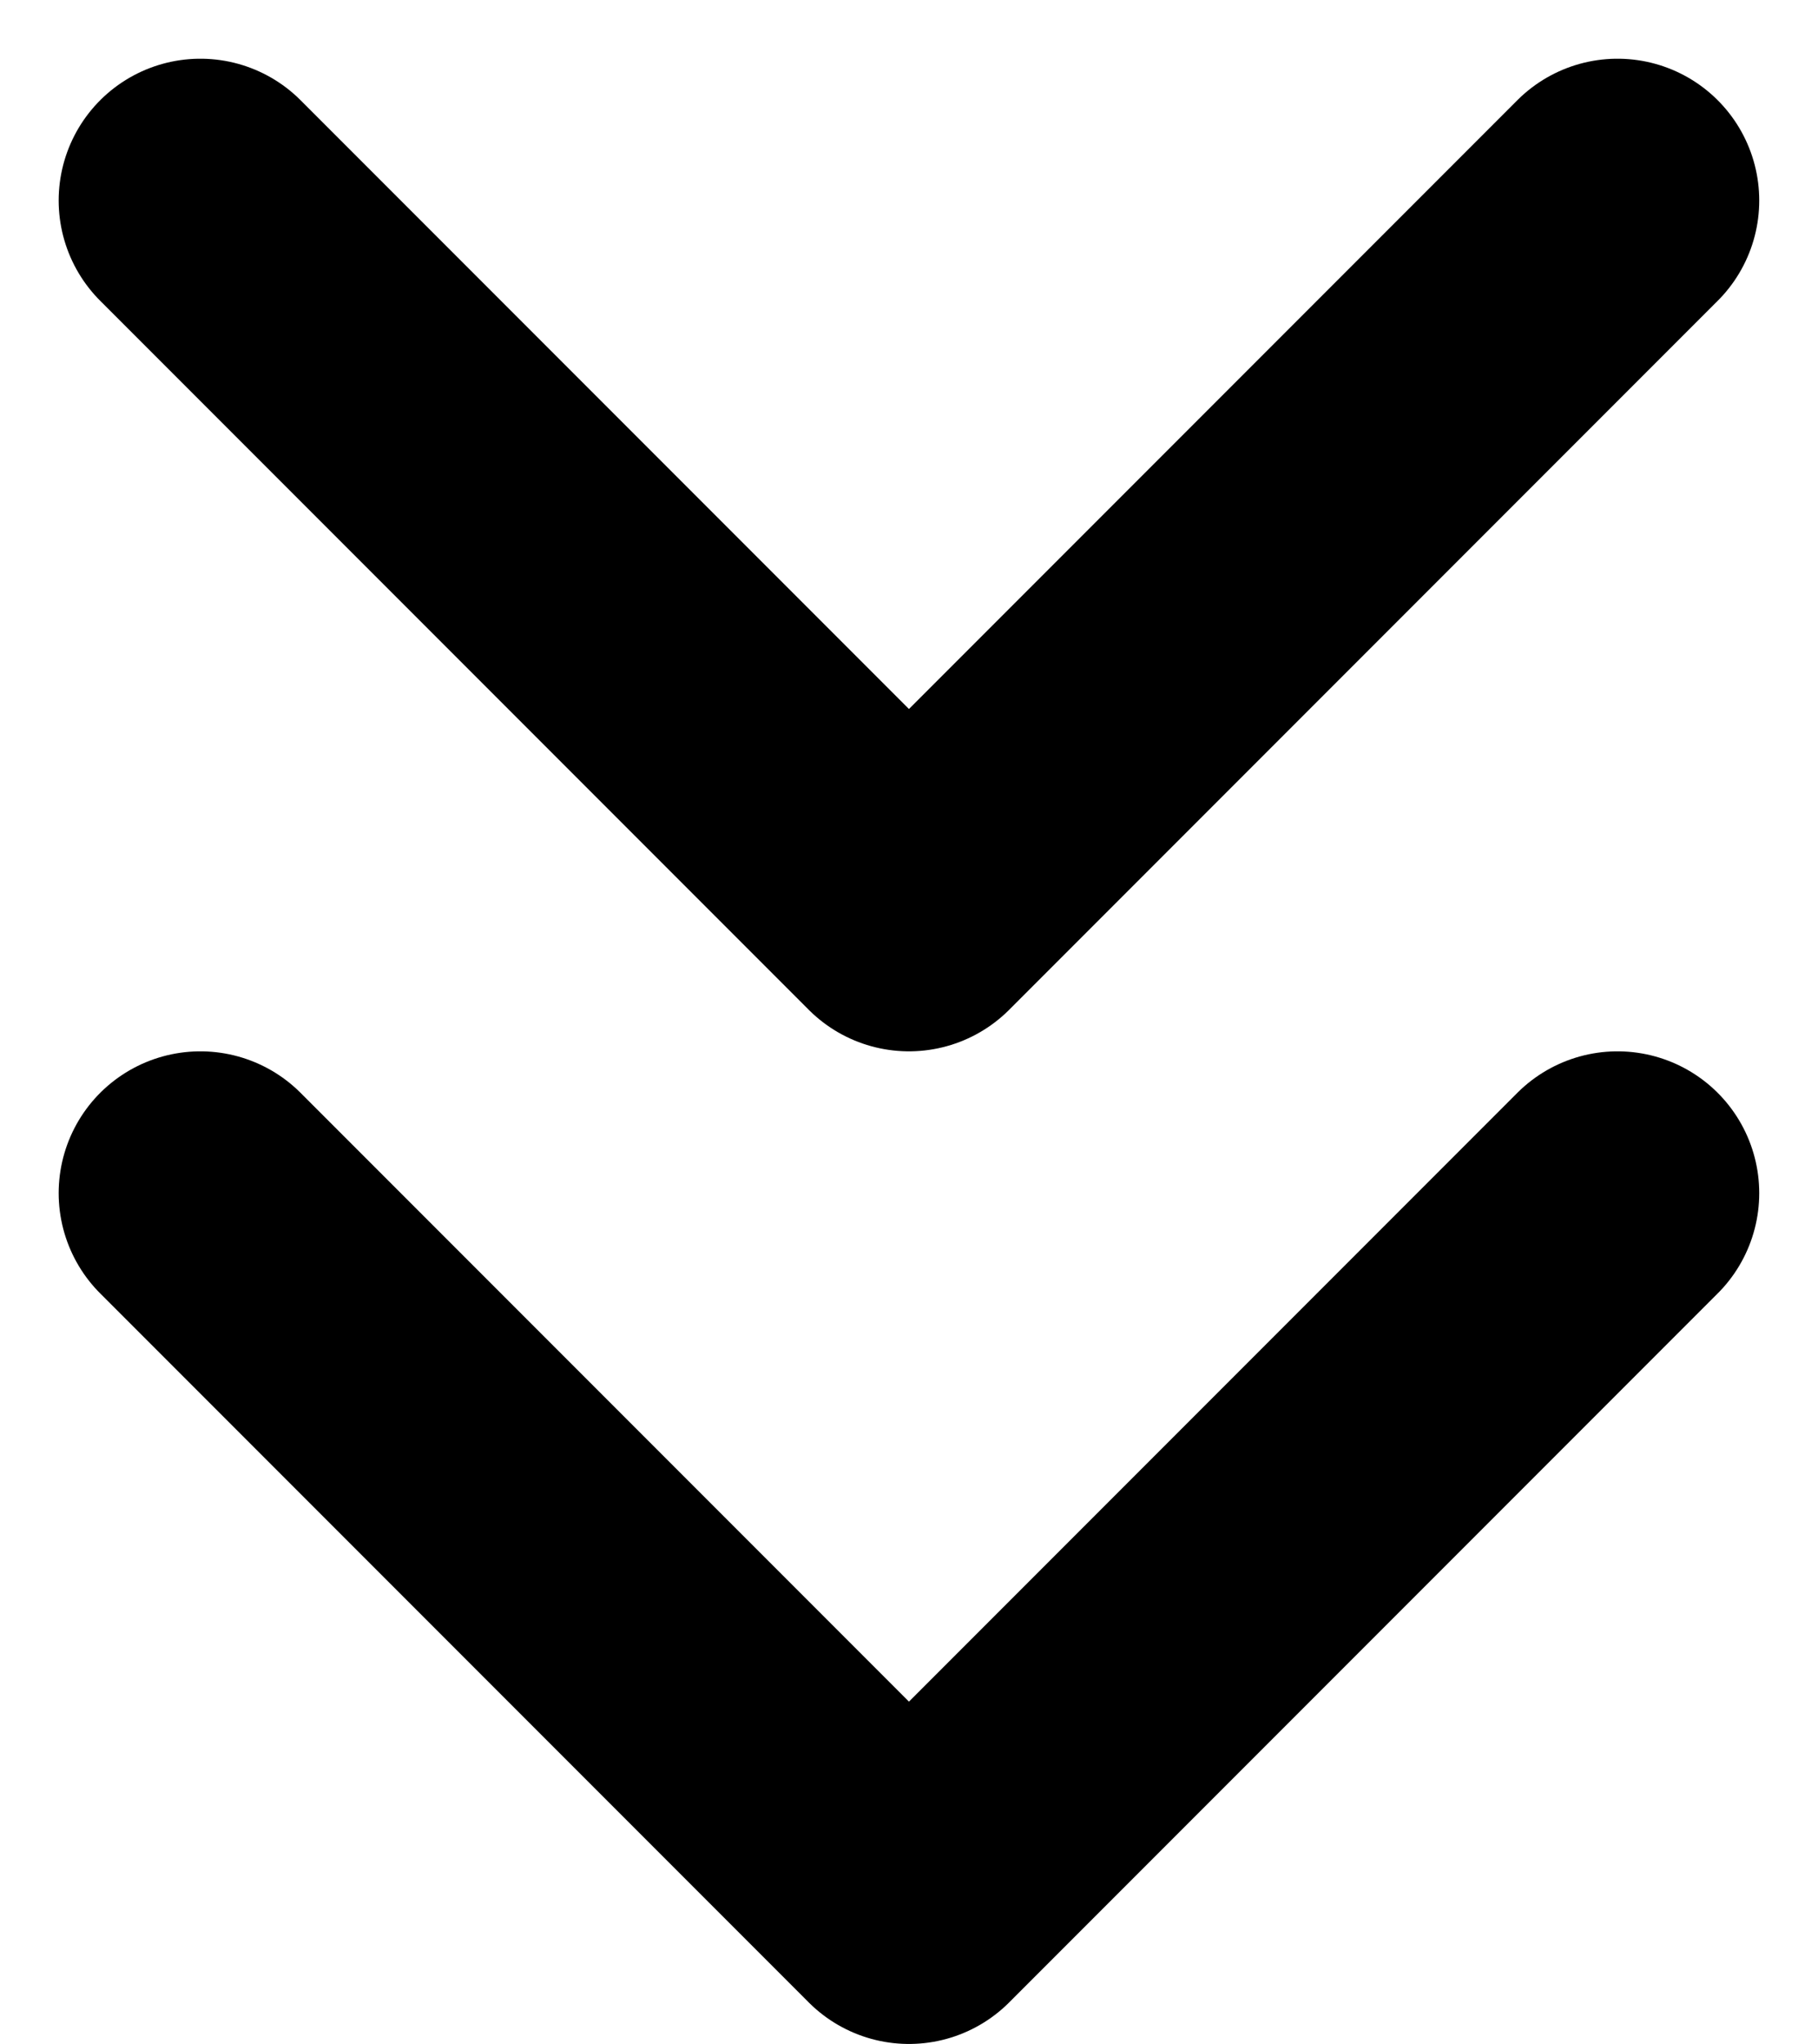
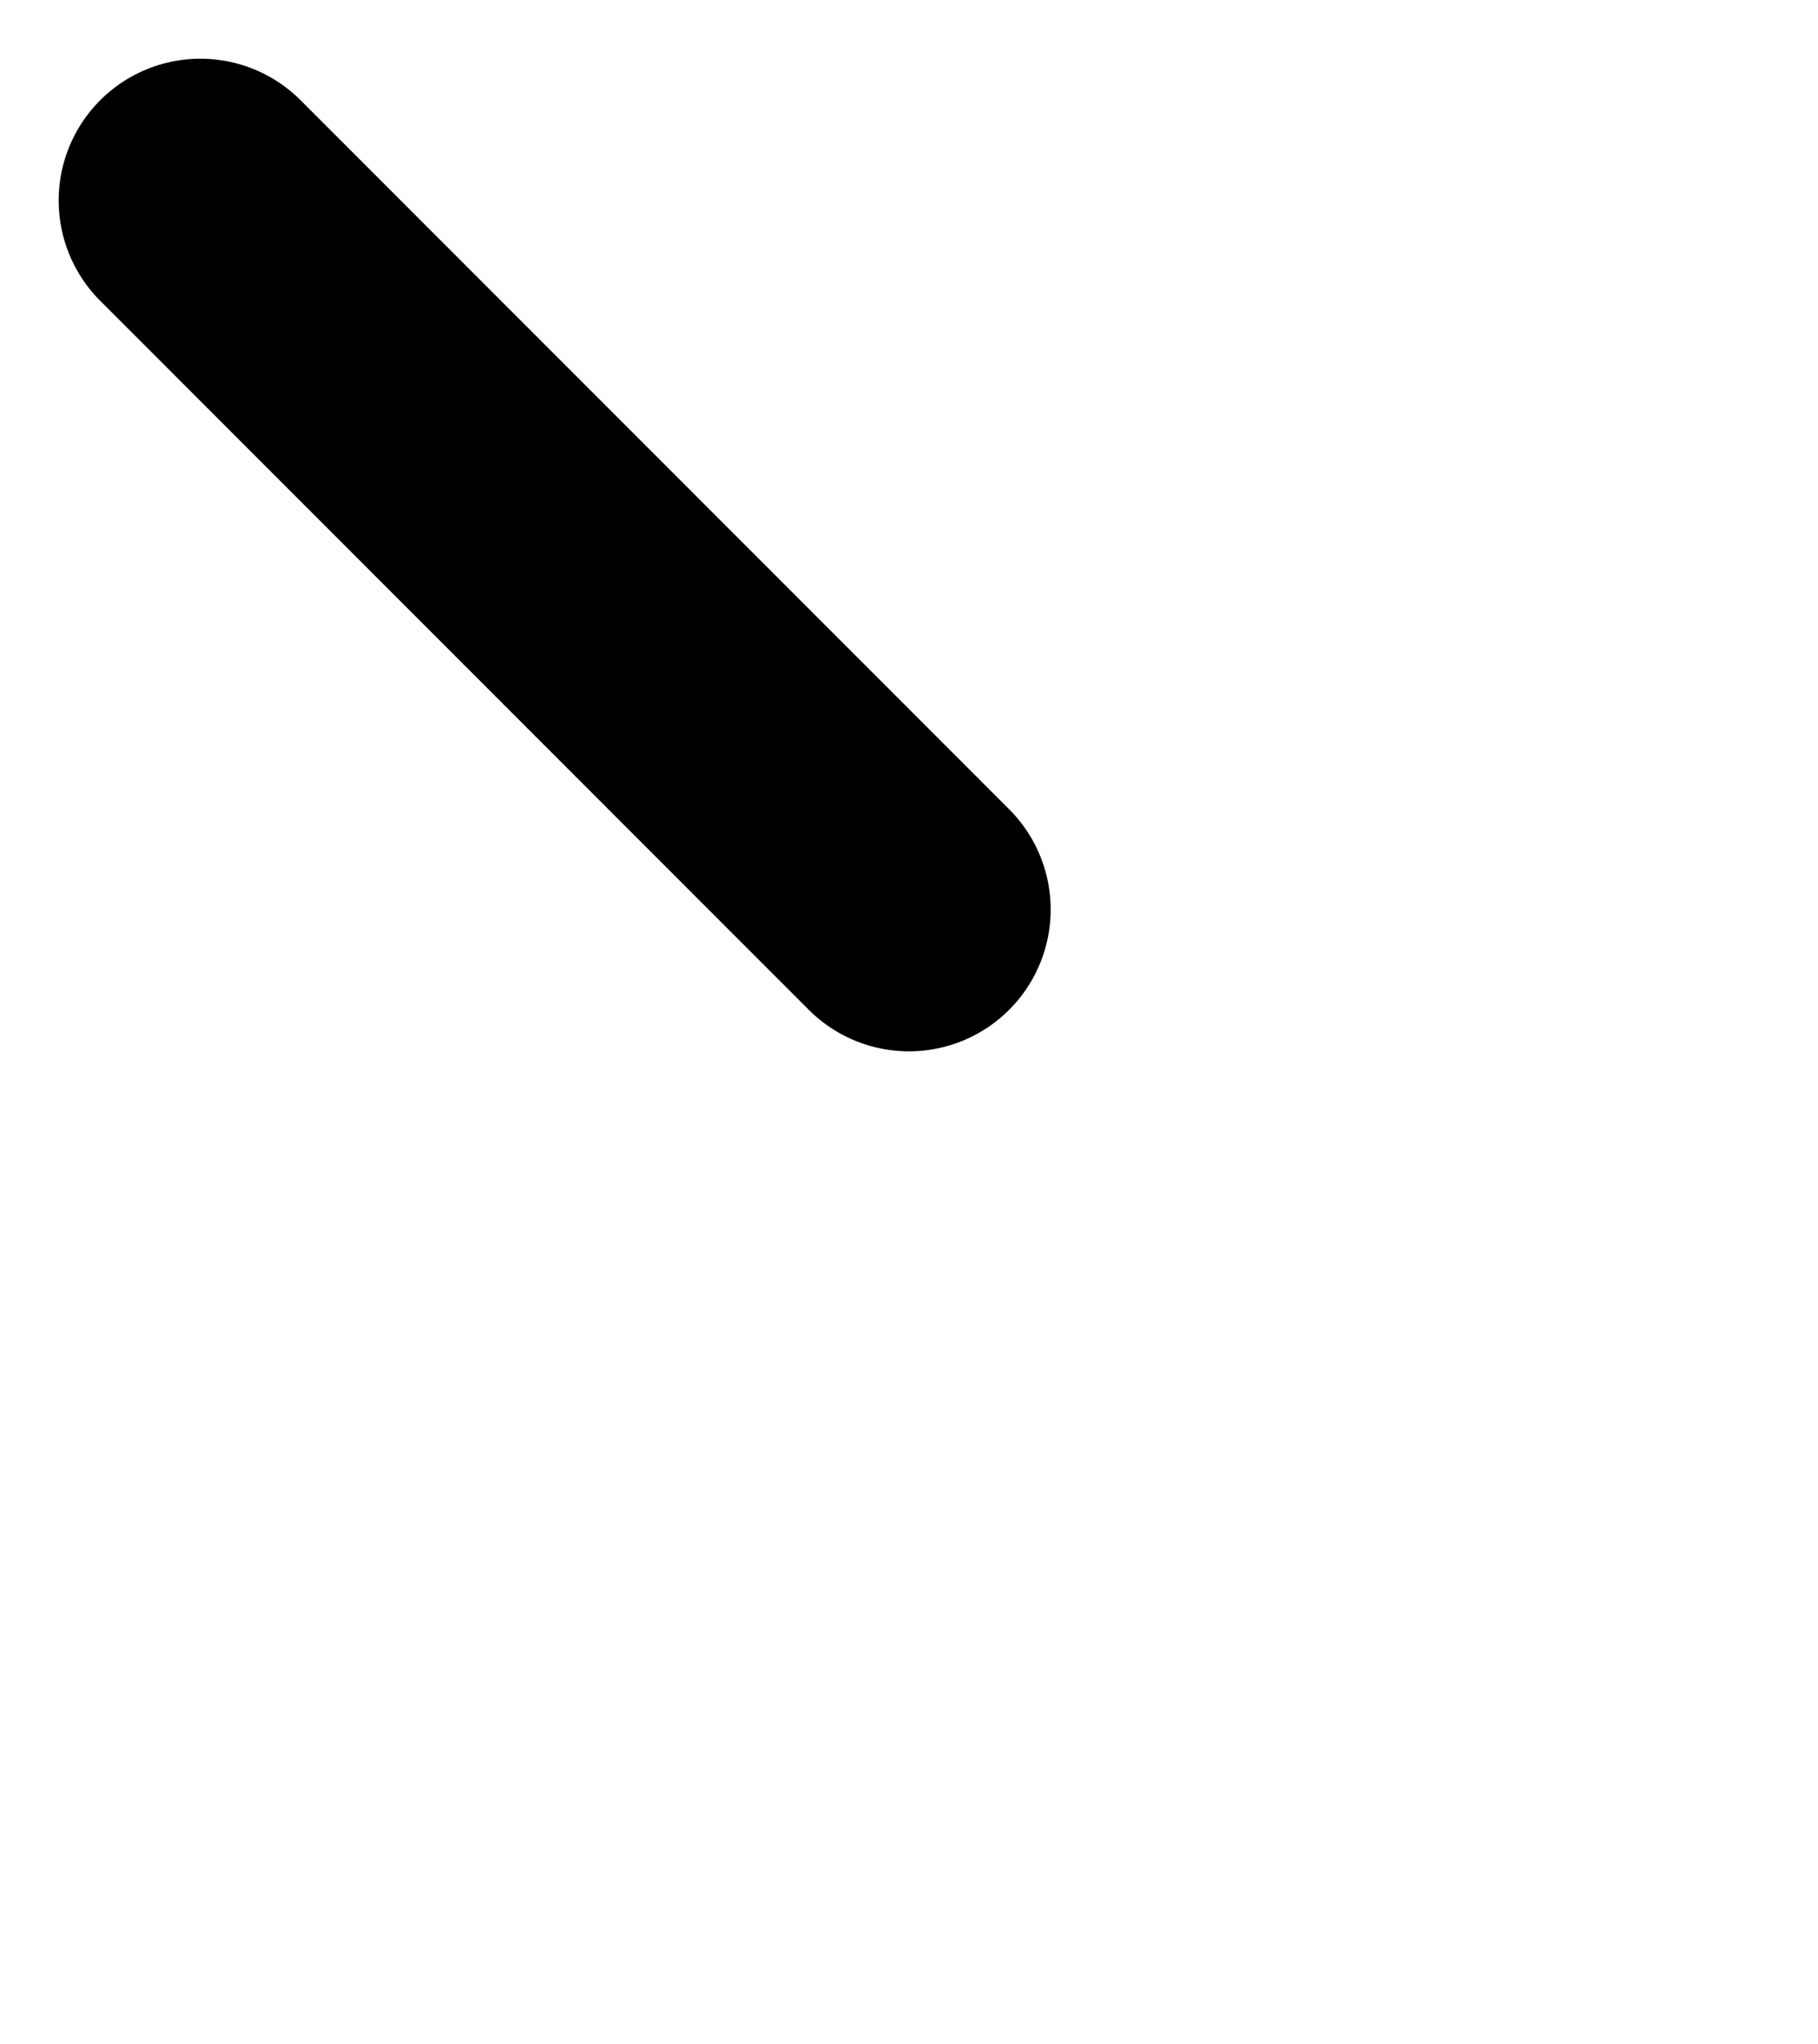
<svg xmlns="http://www.w3.org/2000/svg" width="19.243" height="21.621" viewBox="0 0 19.243 21.621">
  <defs>
    <style>
            .cls-1{fill:none;stroke:#000;stroke-linecap:round;stroke-linejoin:round;stroke-width:3px}
        </style>
  </defs>
  <g id="Icon_feather-chevrons-down" data-name="Icon feather-chevrons-down" transform="translate(-8.379 -6.879)">
-     <path id="Path_10841" d="M10.5 19.5L18 27l7.5-7.5" class="cls-1" data-name="Path 10841" />
-     <path id="Path_10842" d="M10.5 9l7.5 7.5L25.5 9" class="cls-1" data-name="Path 10842" />
+     <path id="Path_10842" d="M10.5 9l7.5 7.5" class="cls-1" data-name="Path 10842" />
  </g>
</svg>